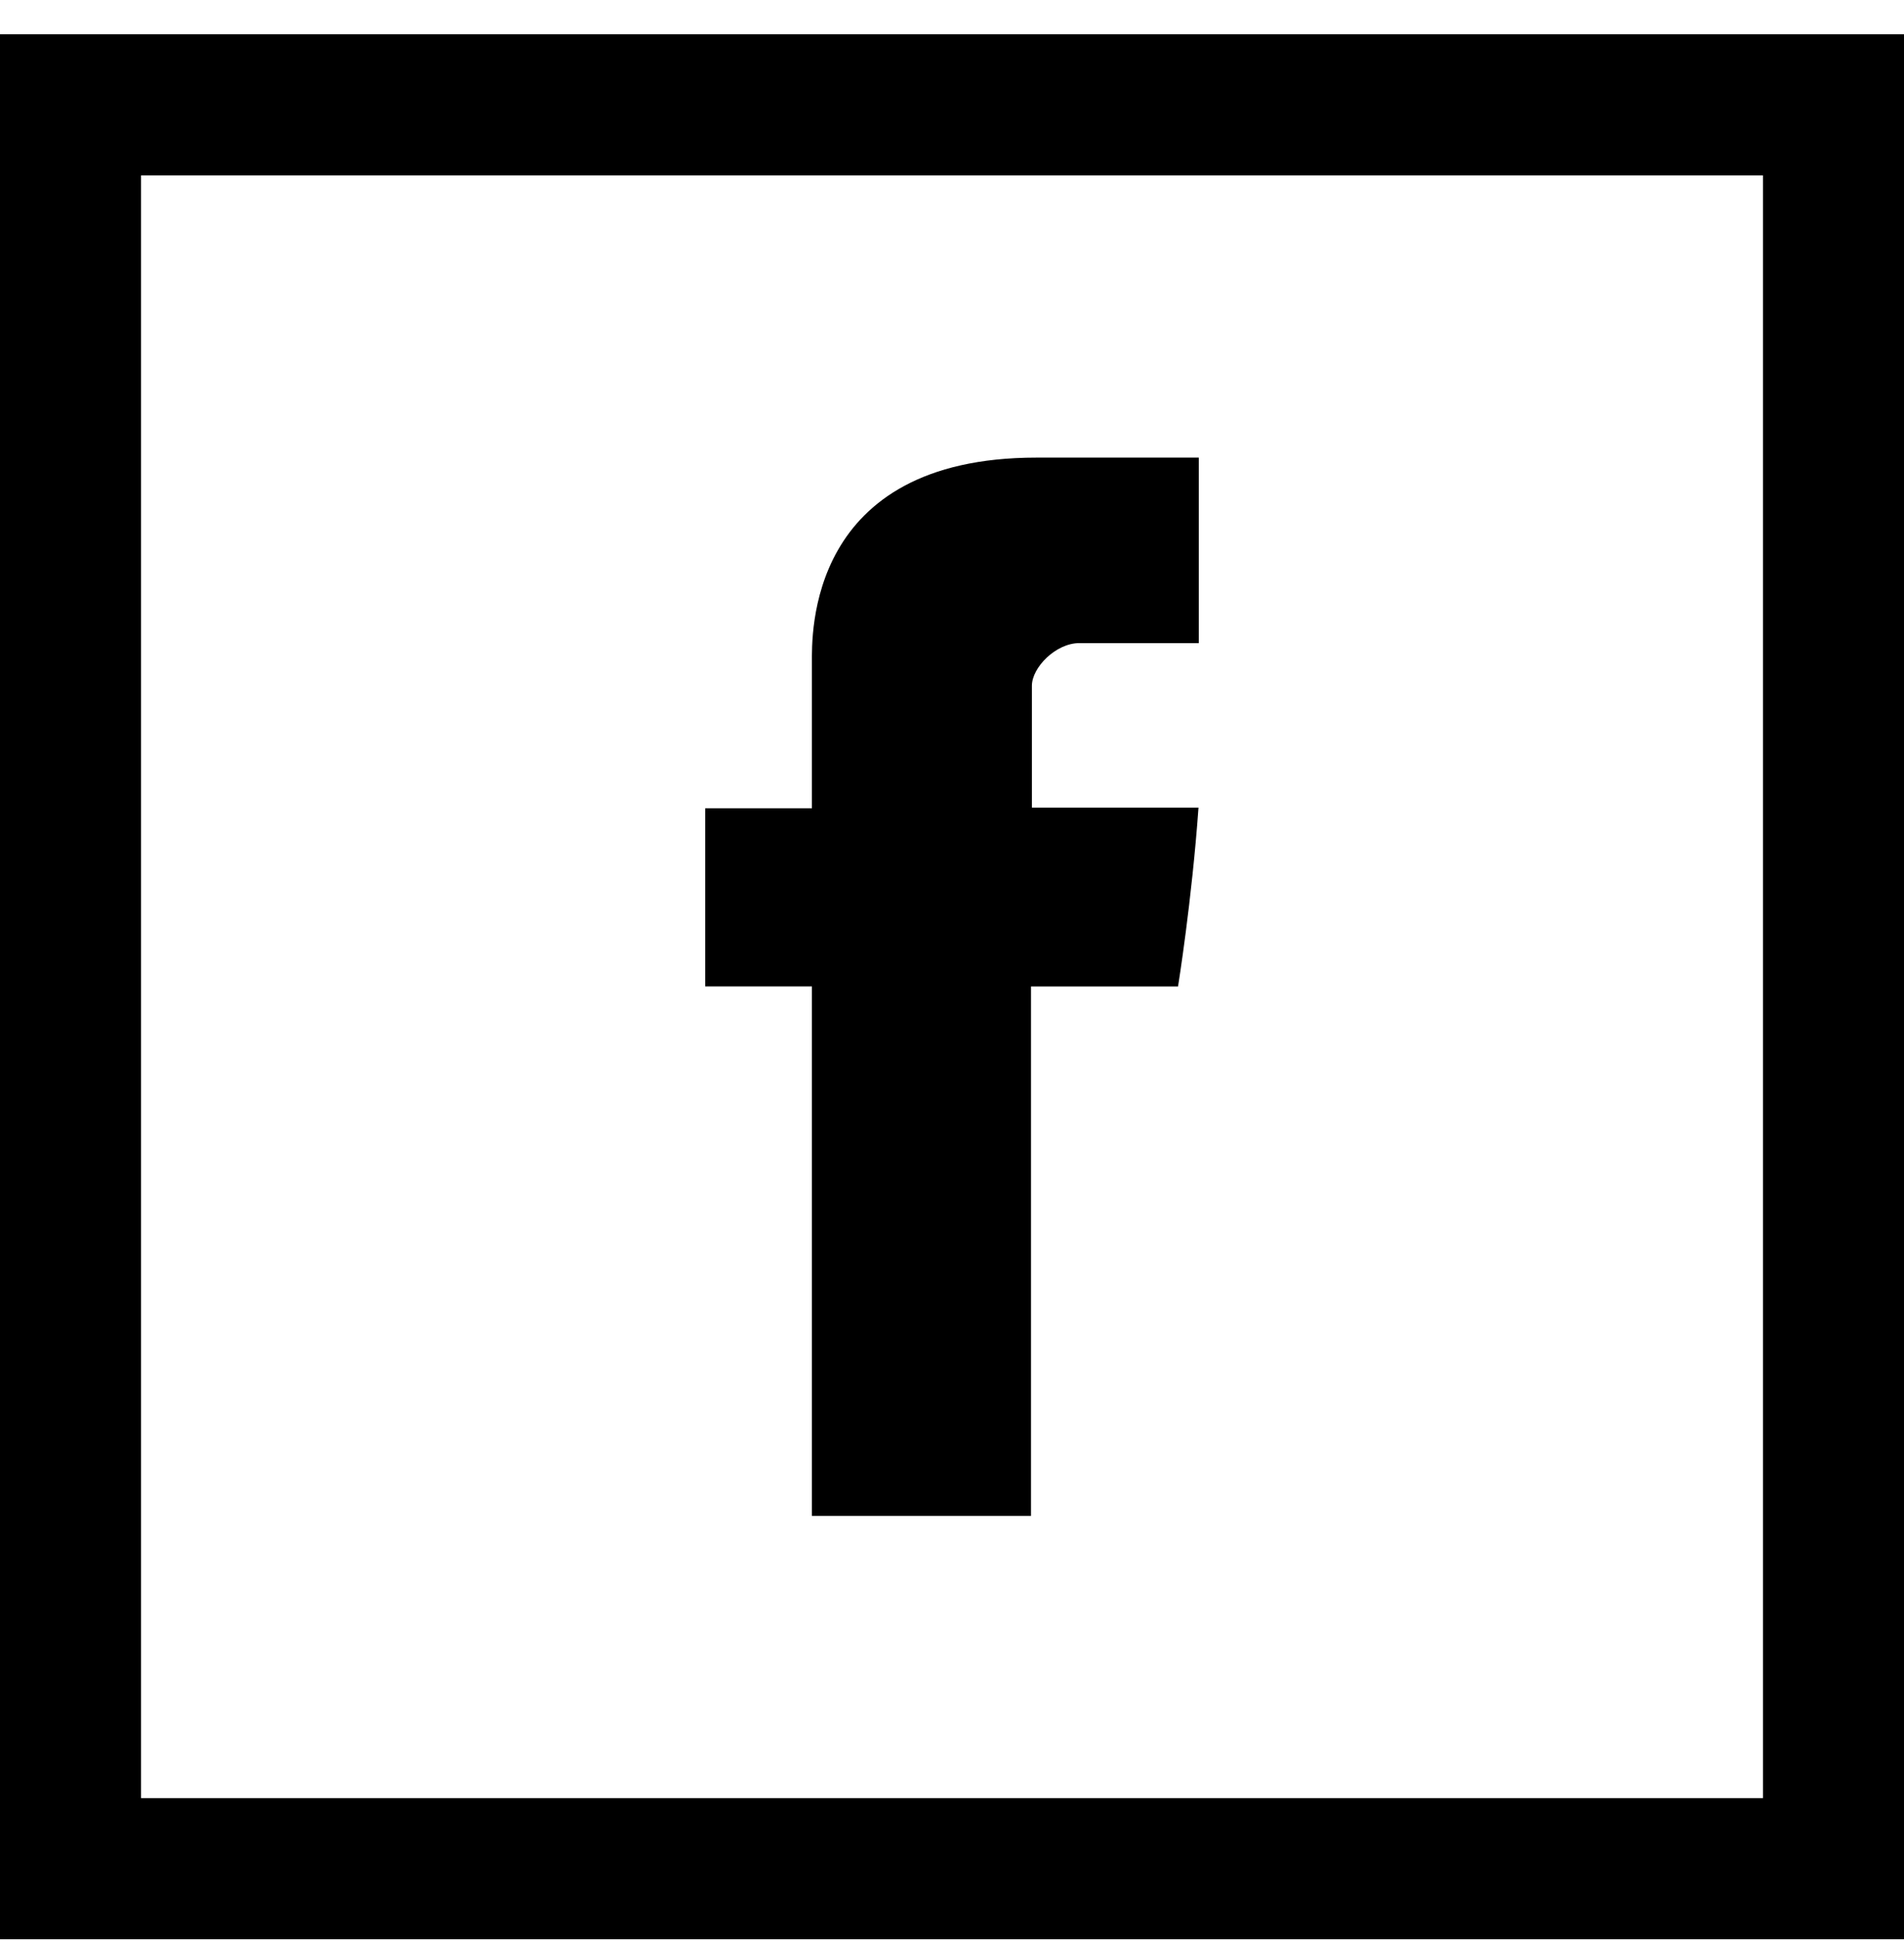
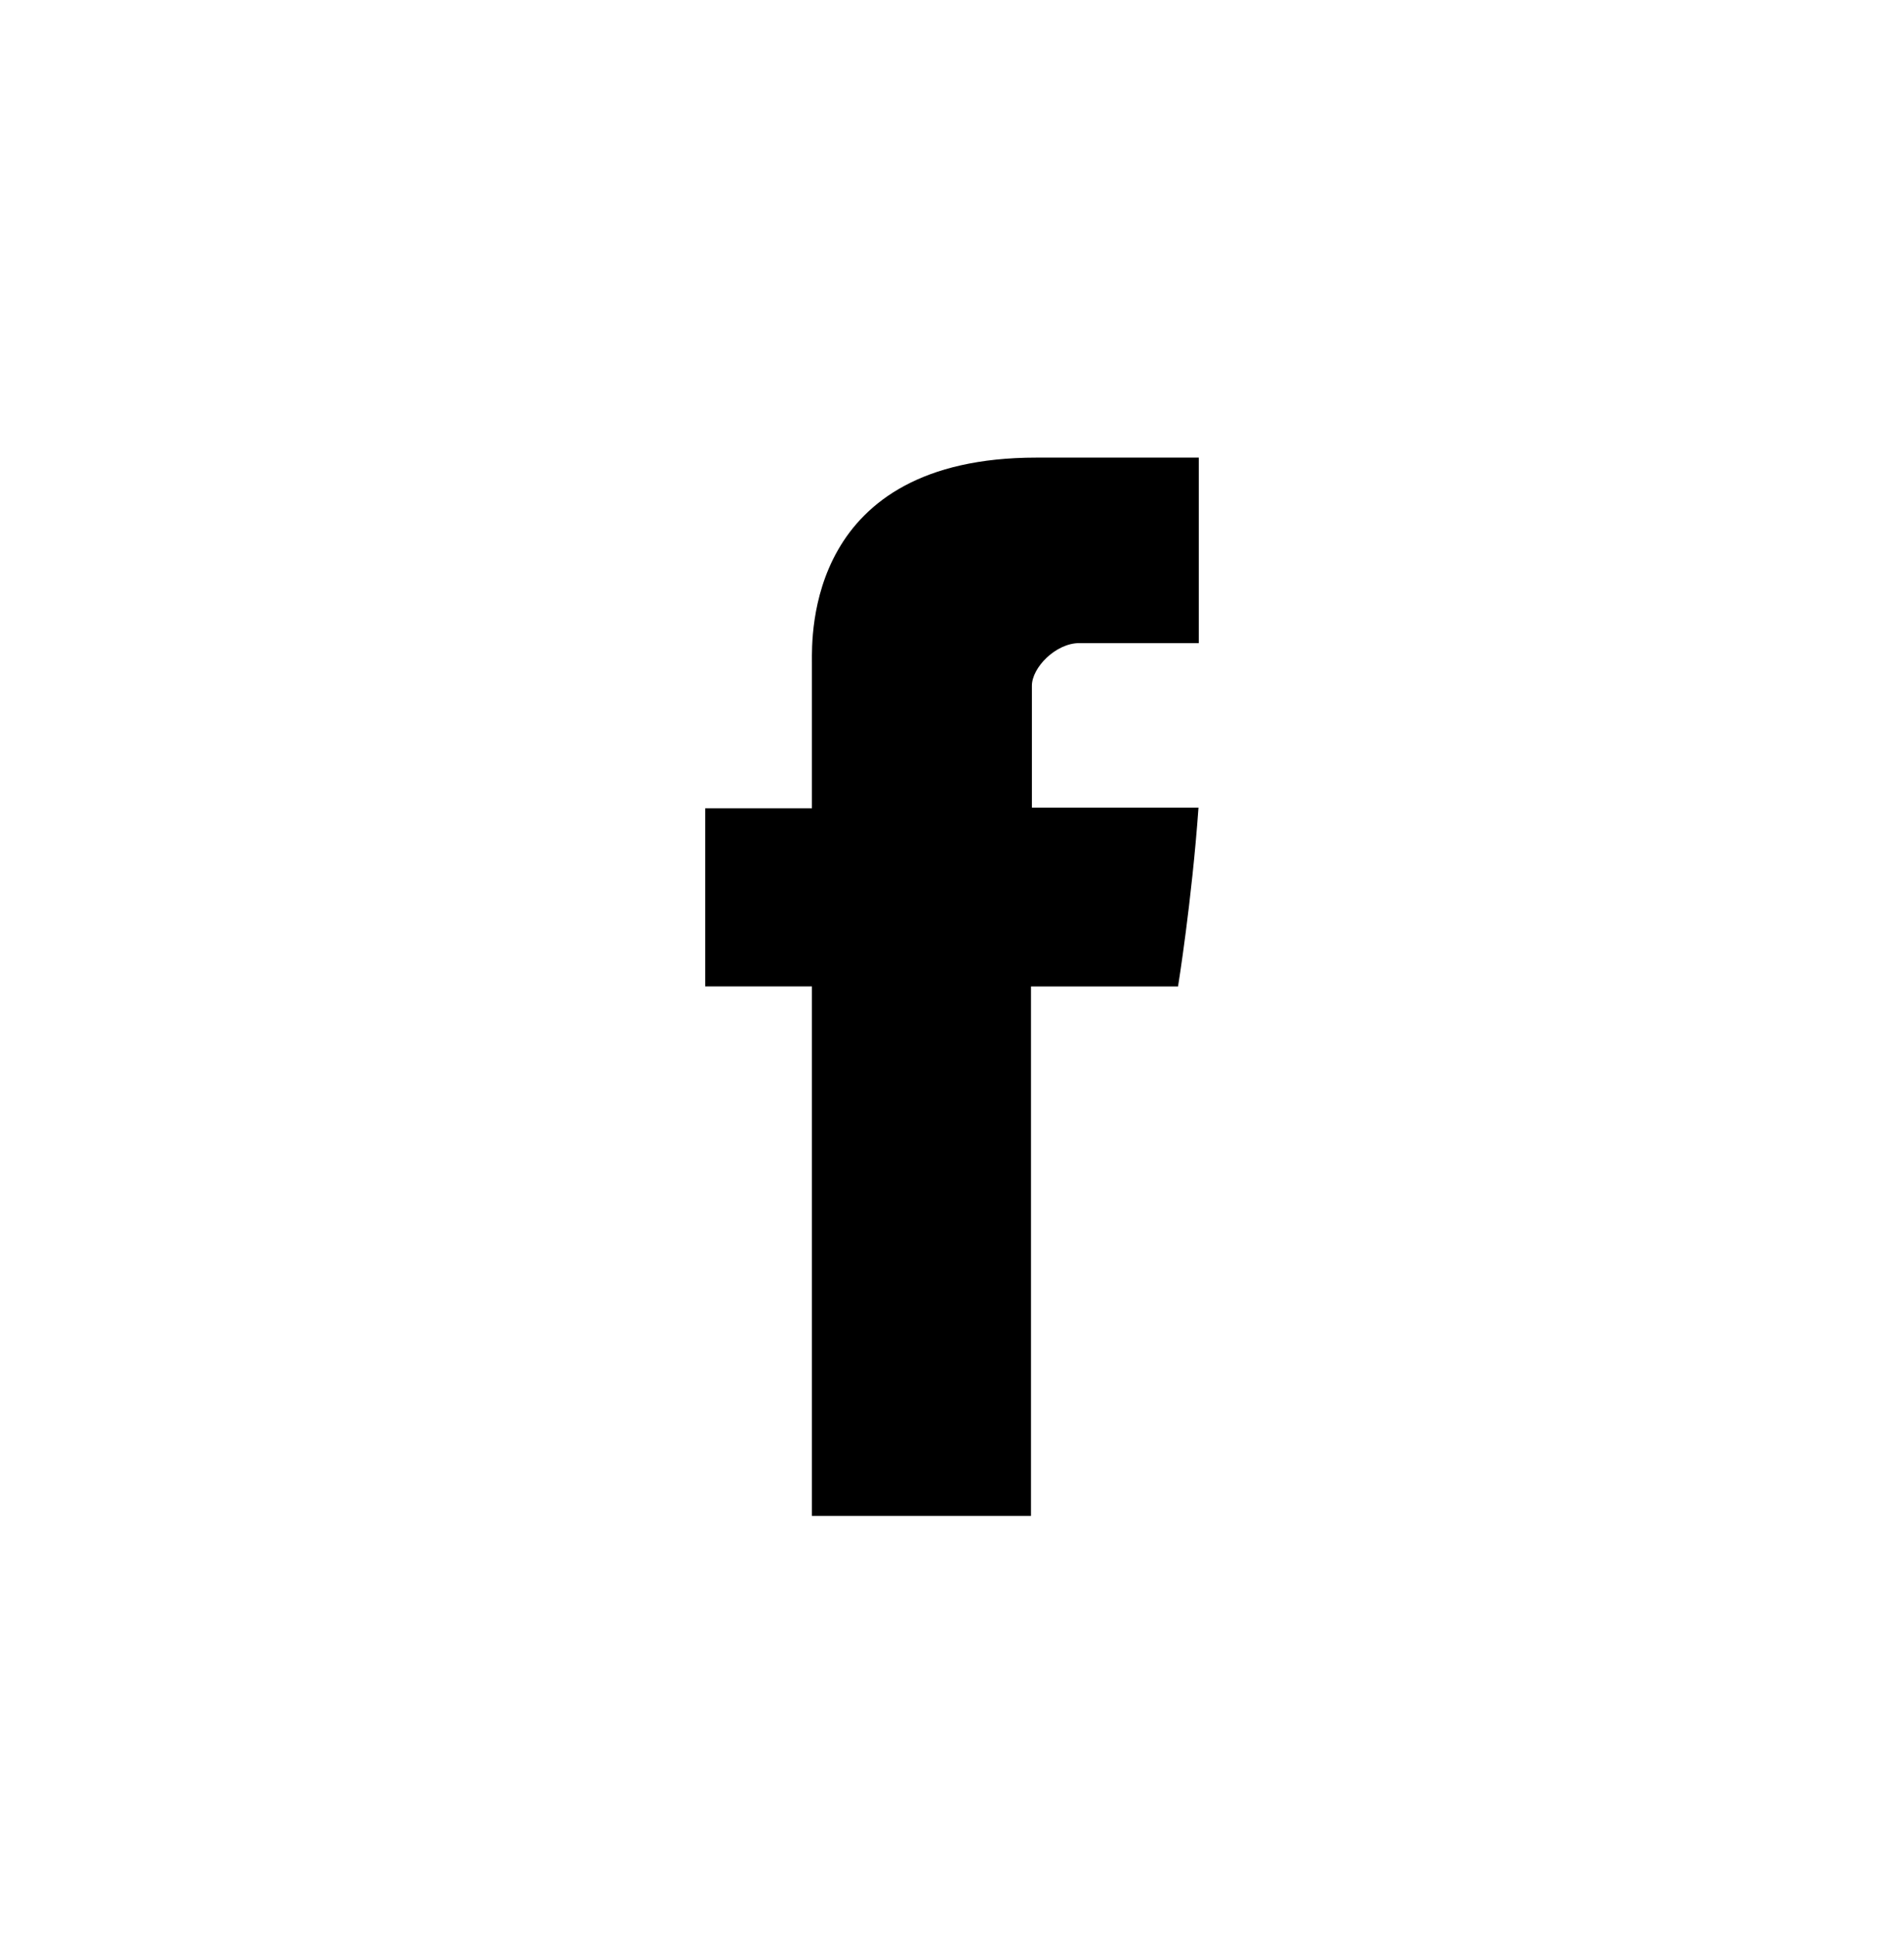
<svg xmlns="http://www.w3.org/2000/svg" width="54" height="55" viewBox="0 0 54 55" fill="none">
  <path d="M23.027 18.781V22.912H20V27.962H23.027V42.972H29.24V27.963H33.411C33.411 27.963 33.802 25.542 33.991 22.893H29.266V19.439C29.266 18.924 29.942 18.23 30.612 18.23H34V12.972H29.395C22.872 12.972 23.027 18.026 23.027 18.781V18.781Z" fill="black" />
-   <rect x="2" y="2.972" width="50" height="50" stroke="black" stroke-width="4" />
</svg>